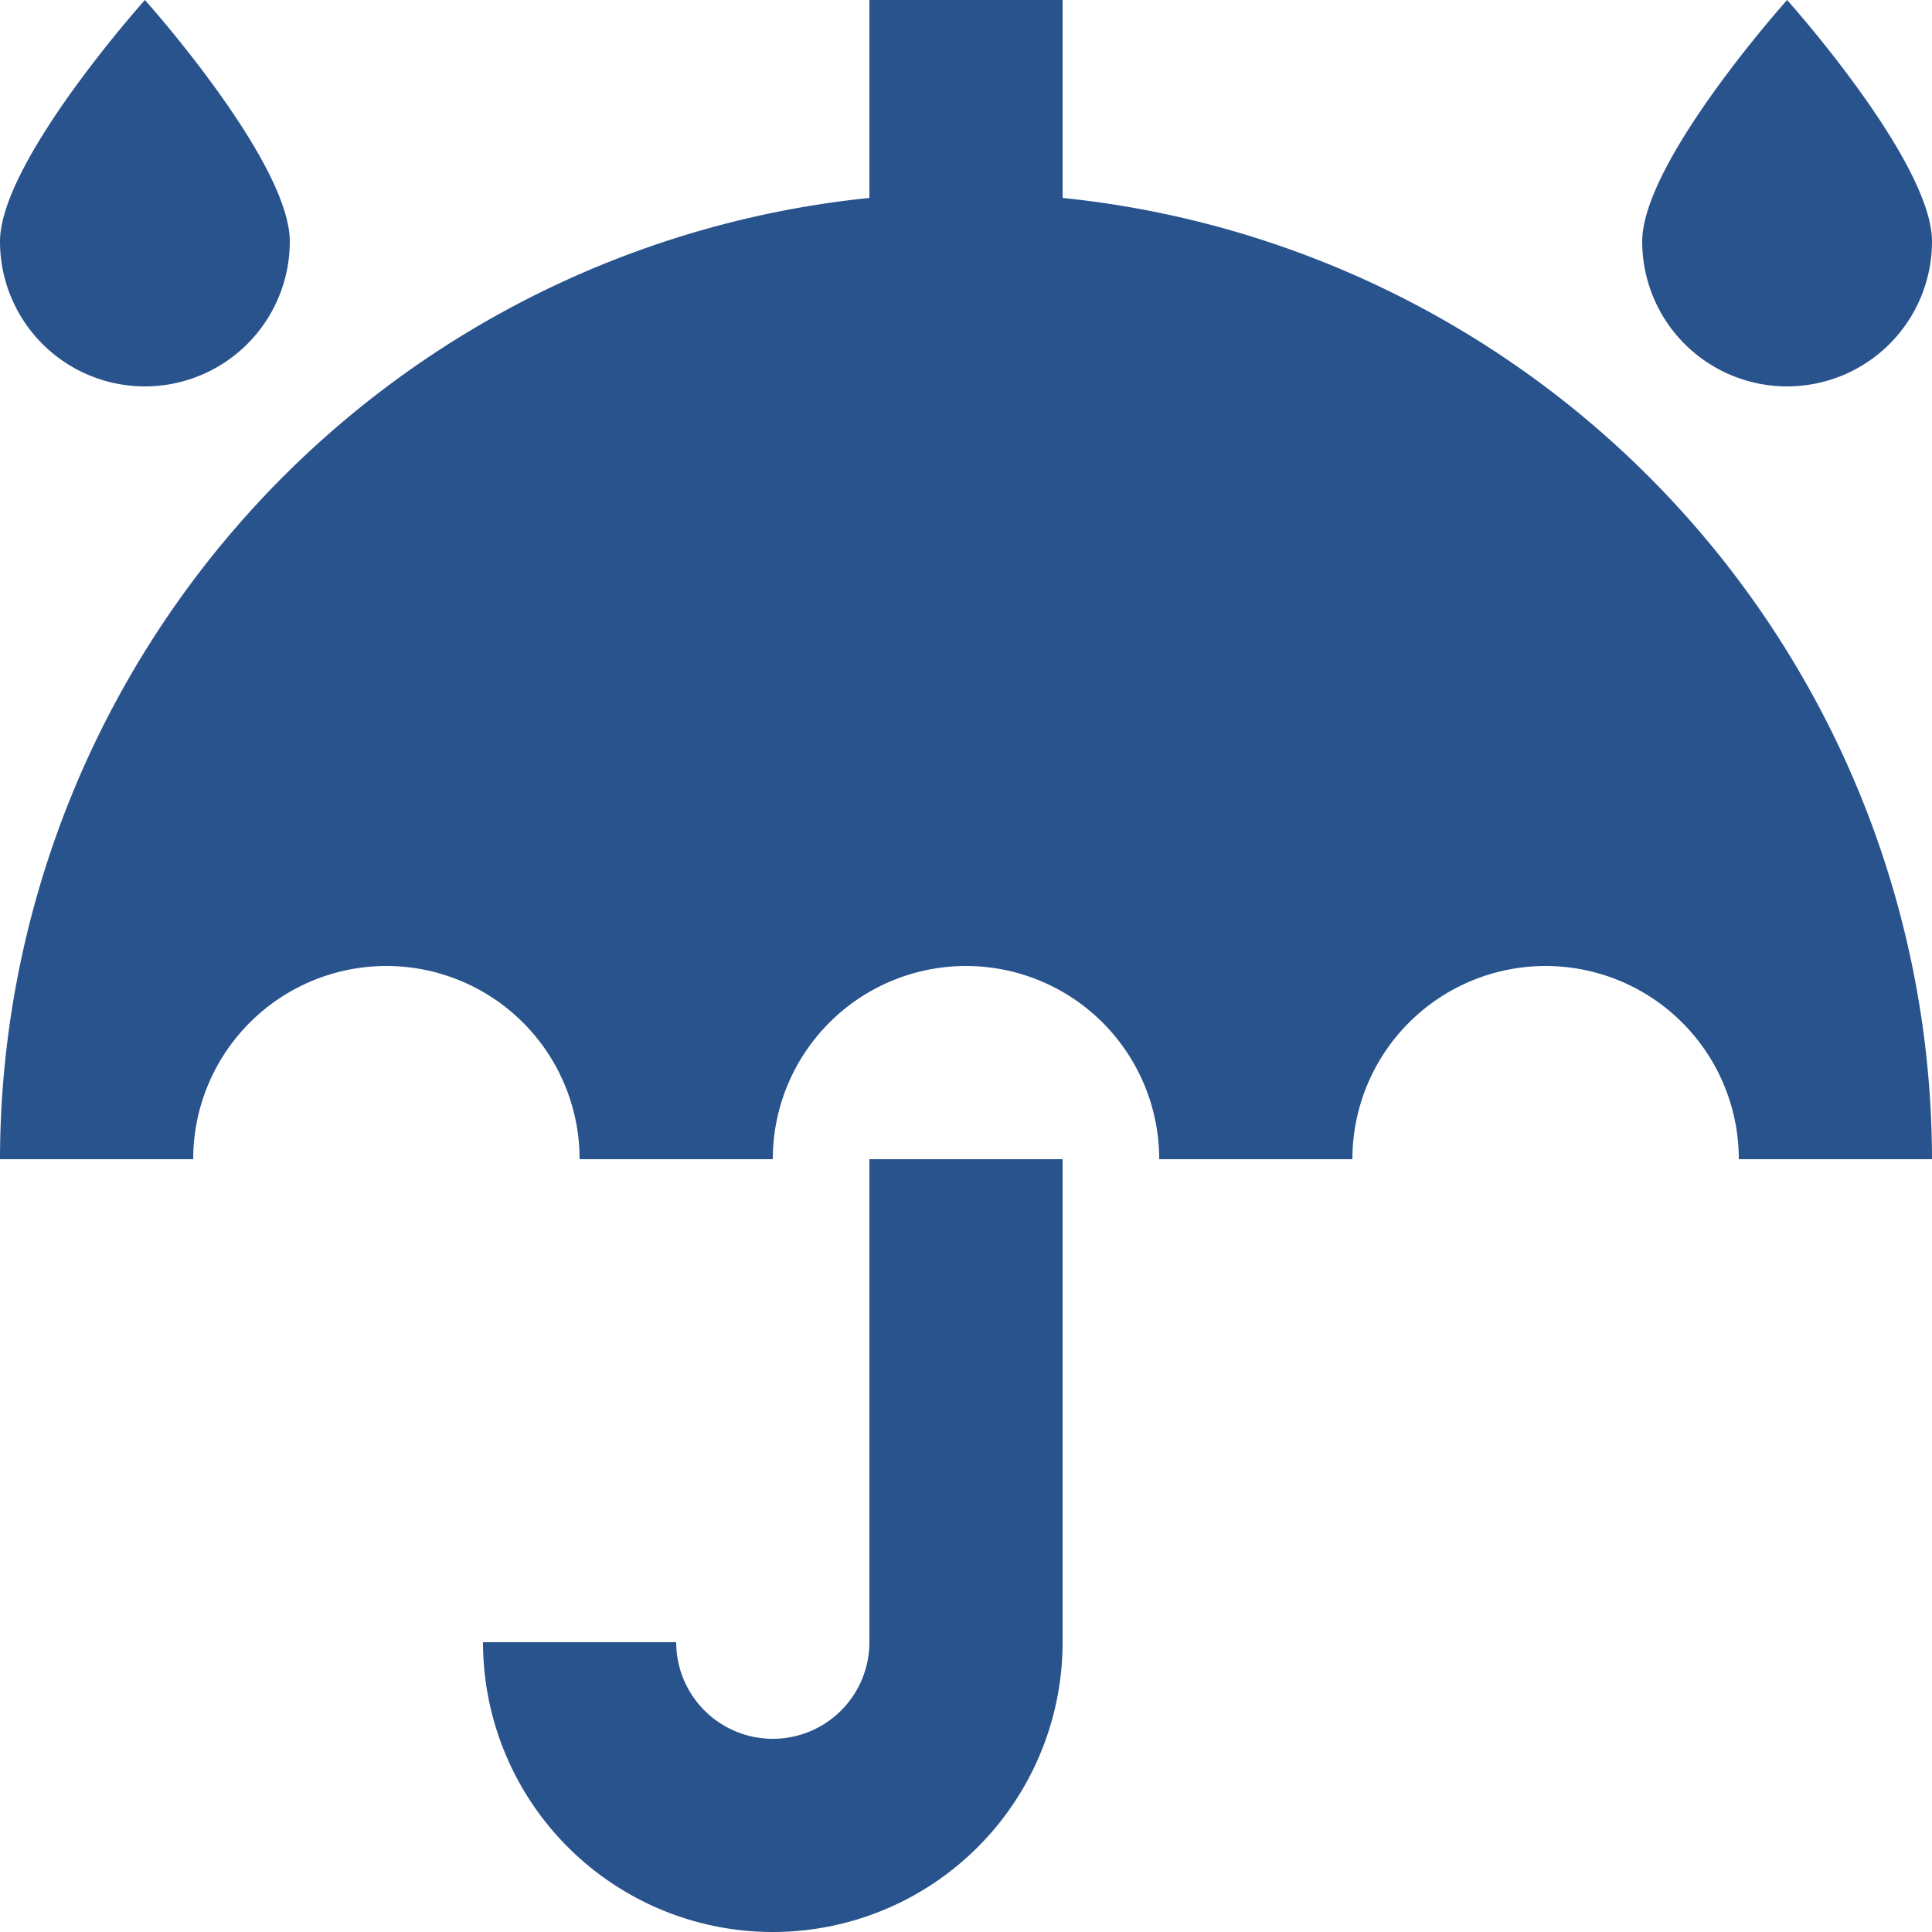
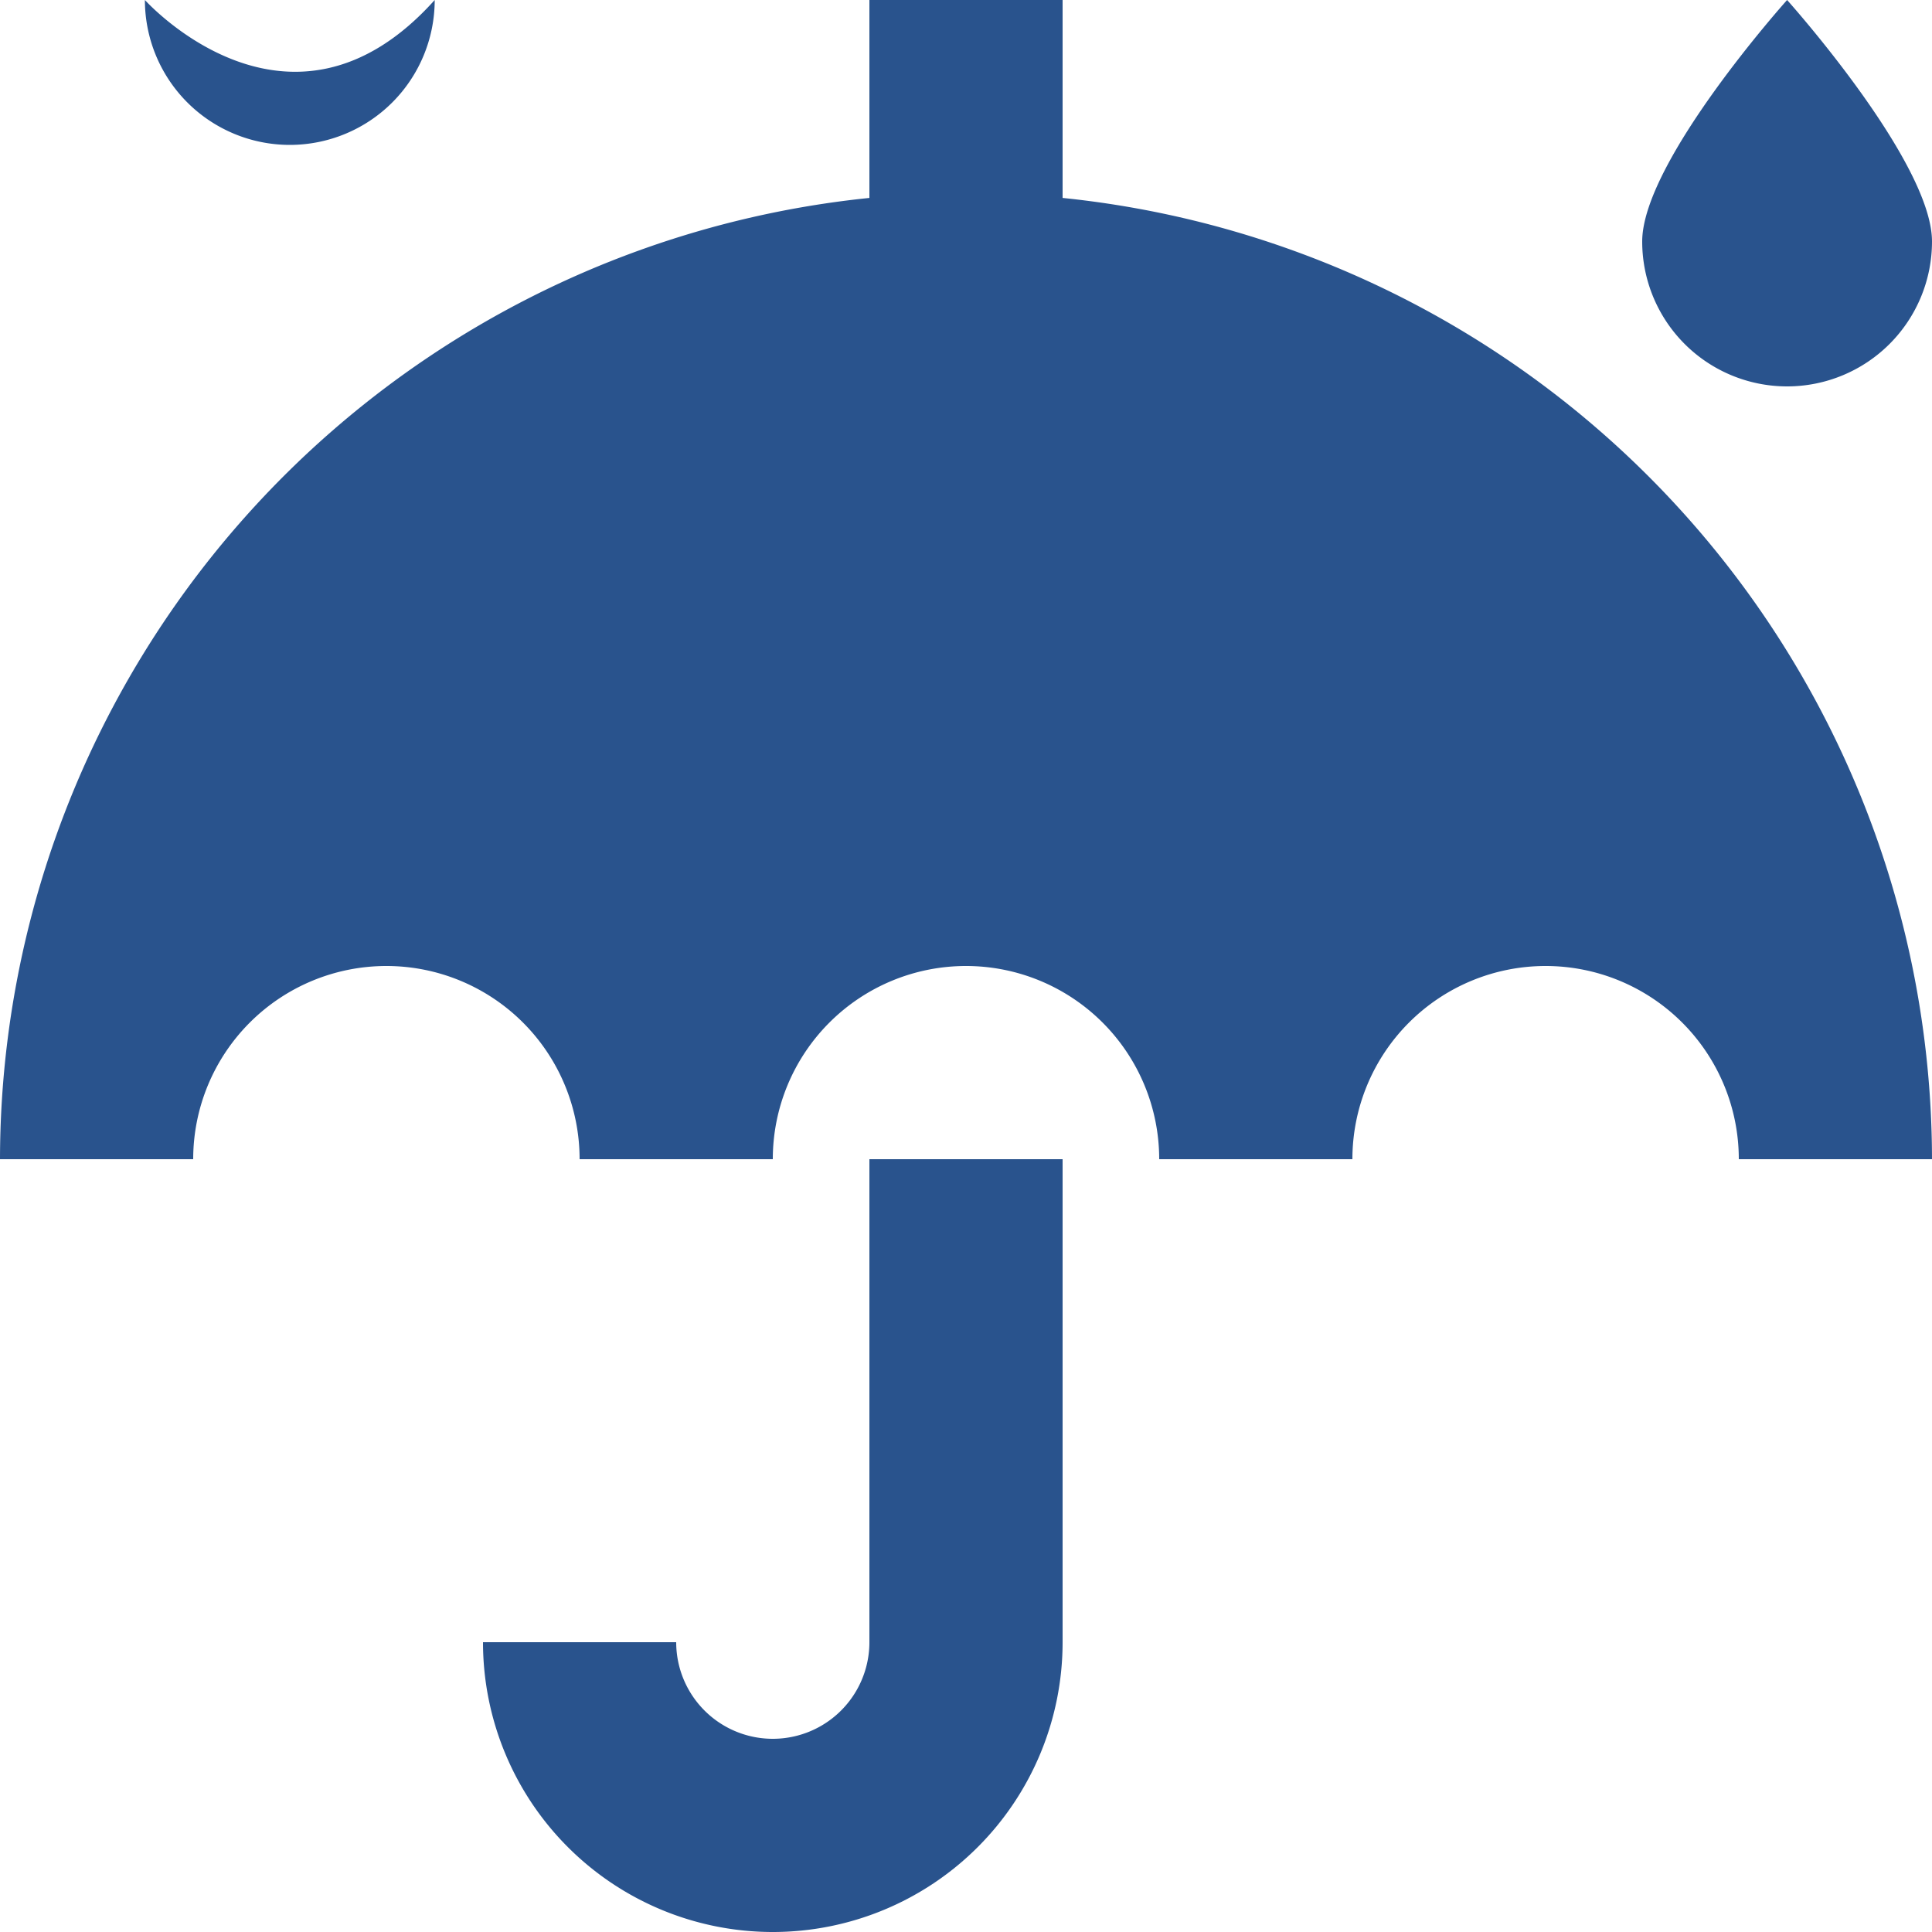
<svg xmlns="http://www.w3.org/2000/svg" width="20" height="20" viewBox="0 0 20 20">
-   <path d="M3.5,2S2,3.672,2,4.5a1.5,1.5,0,0,0,3,0C5,3.672,3.5,2,3.5,2ZM11,2V4.049A10.018,10.018,0,0,0,2,14H4a2,2,0,0,1,4,0h2a2,2,0,0,1,4,0h2a2,2,0,0,1,4,0h2a10.018,10.018,0,0,0-9-9.951V2Zm9.5,0S19,3.672,19,4.5a1.5,1.5,0,0,0,3,0C22,3.672,20.5,2,20.5,2ZM11,14v5a1,1,0,0,1-2,0H7a3,3,0,0,0,6,0V14Z" transform="translate(-2 -2)" fill="#29538d" />
+   <path d="M3.5,2a1.5,1.5,0,0,0,3,0C5,3.672,3.5,2,3.5,2ZM11,2V4.049A10.018,10.018,0,0,0,2,14H4a2,2,0,0,1,4,0h2a2,2,0,0,1,4,0h2a2,2,0,0,1,4,0h2a10.018,10.018,0,0,0-9-9.951V2Zm9.5,0S19,3.672,19,4.5a1.5,1.5,0,0,0,3,0C22,3.672,20.5,2,20.5,2ZM11,14v5a1,1,0,0,1-2,0H7a3,3,0,0,0,6,0V14Z" transform="translate(-2 -2)" fill="#29538d" />
</svg>